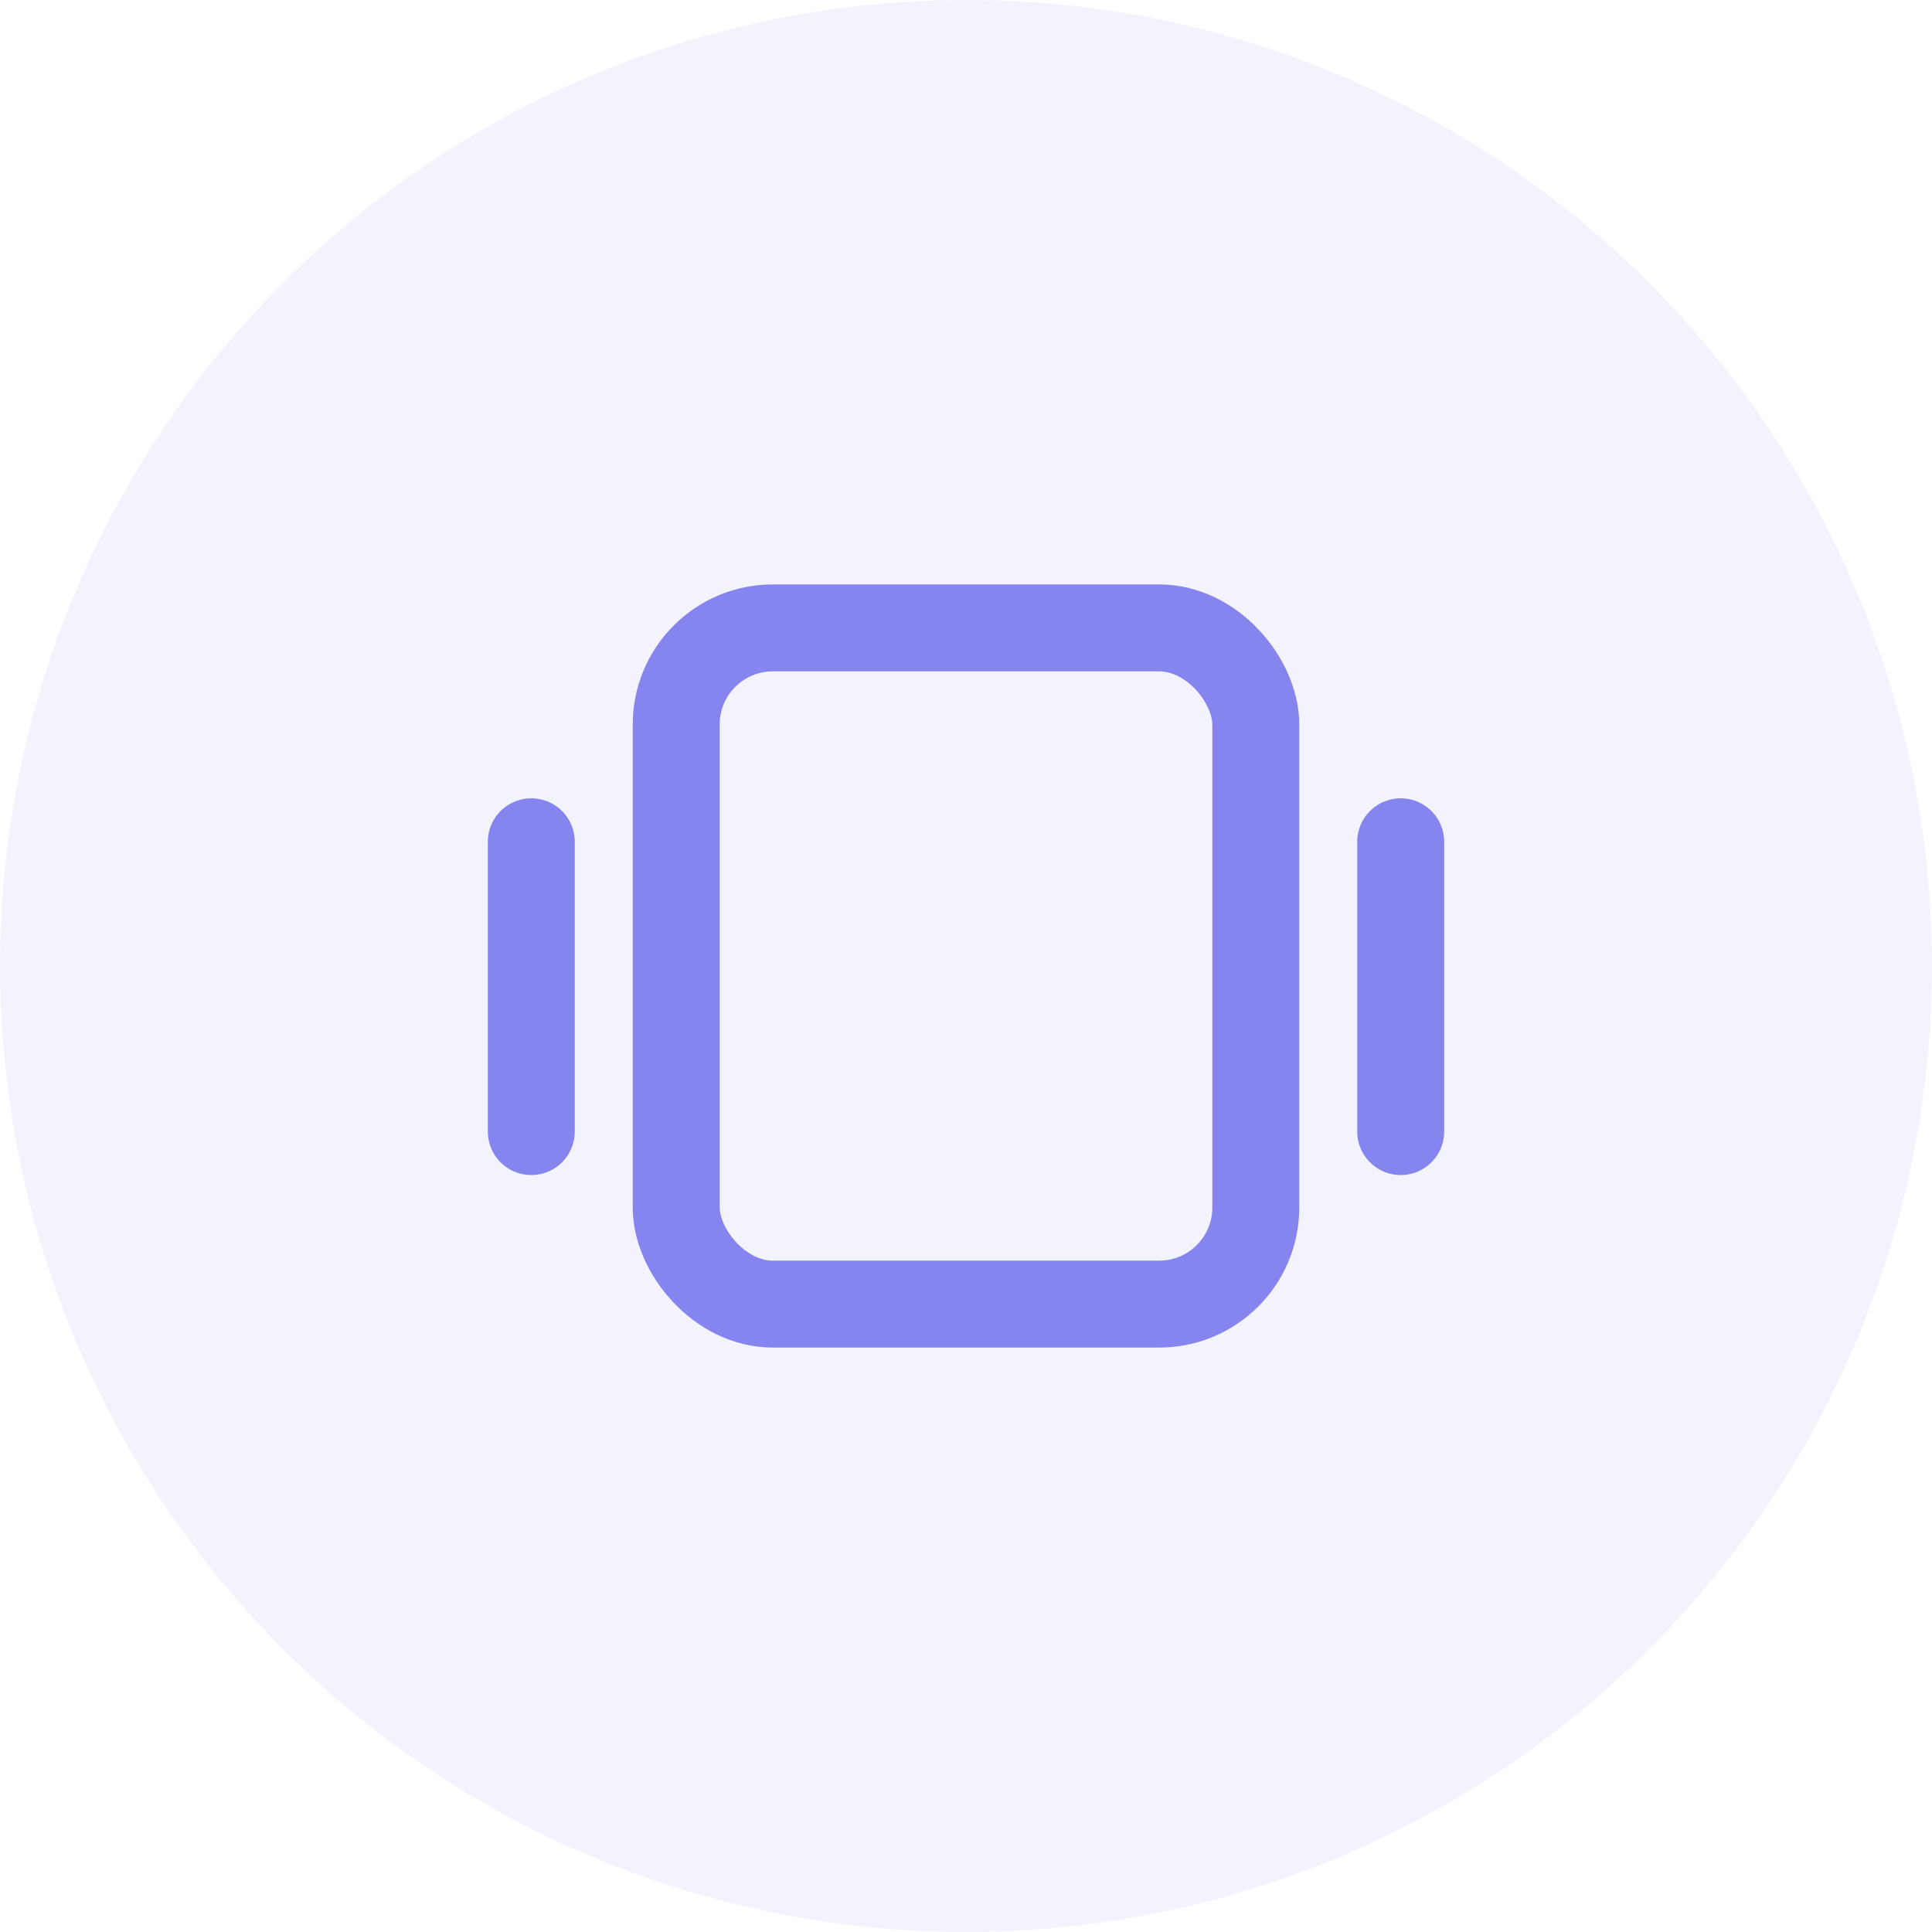
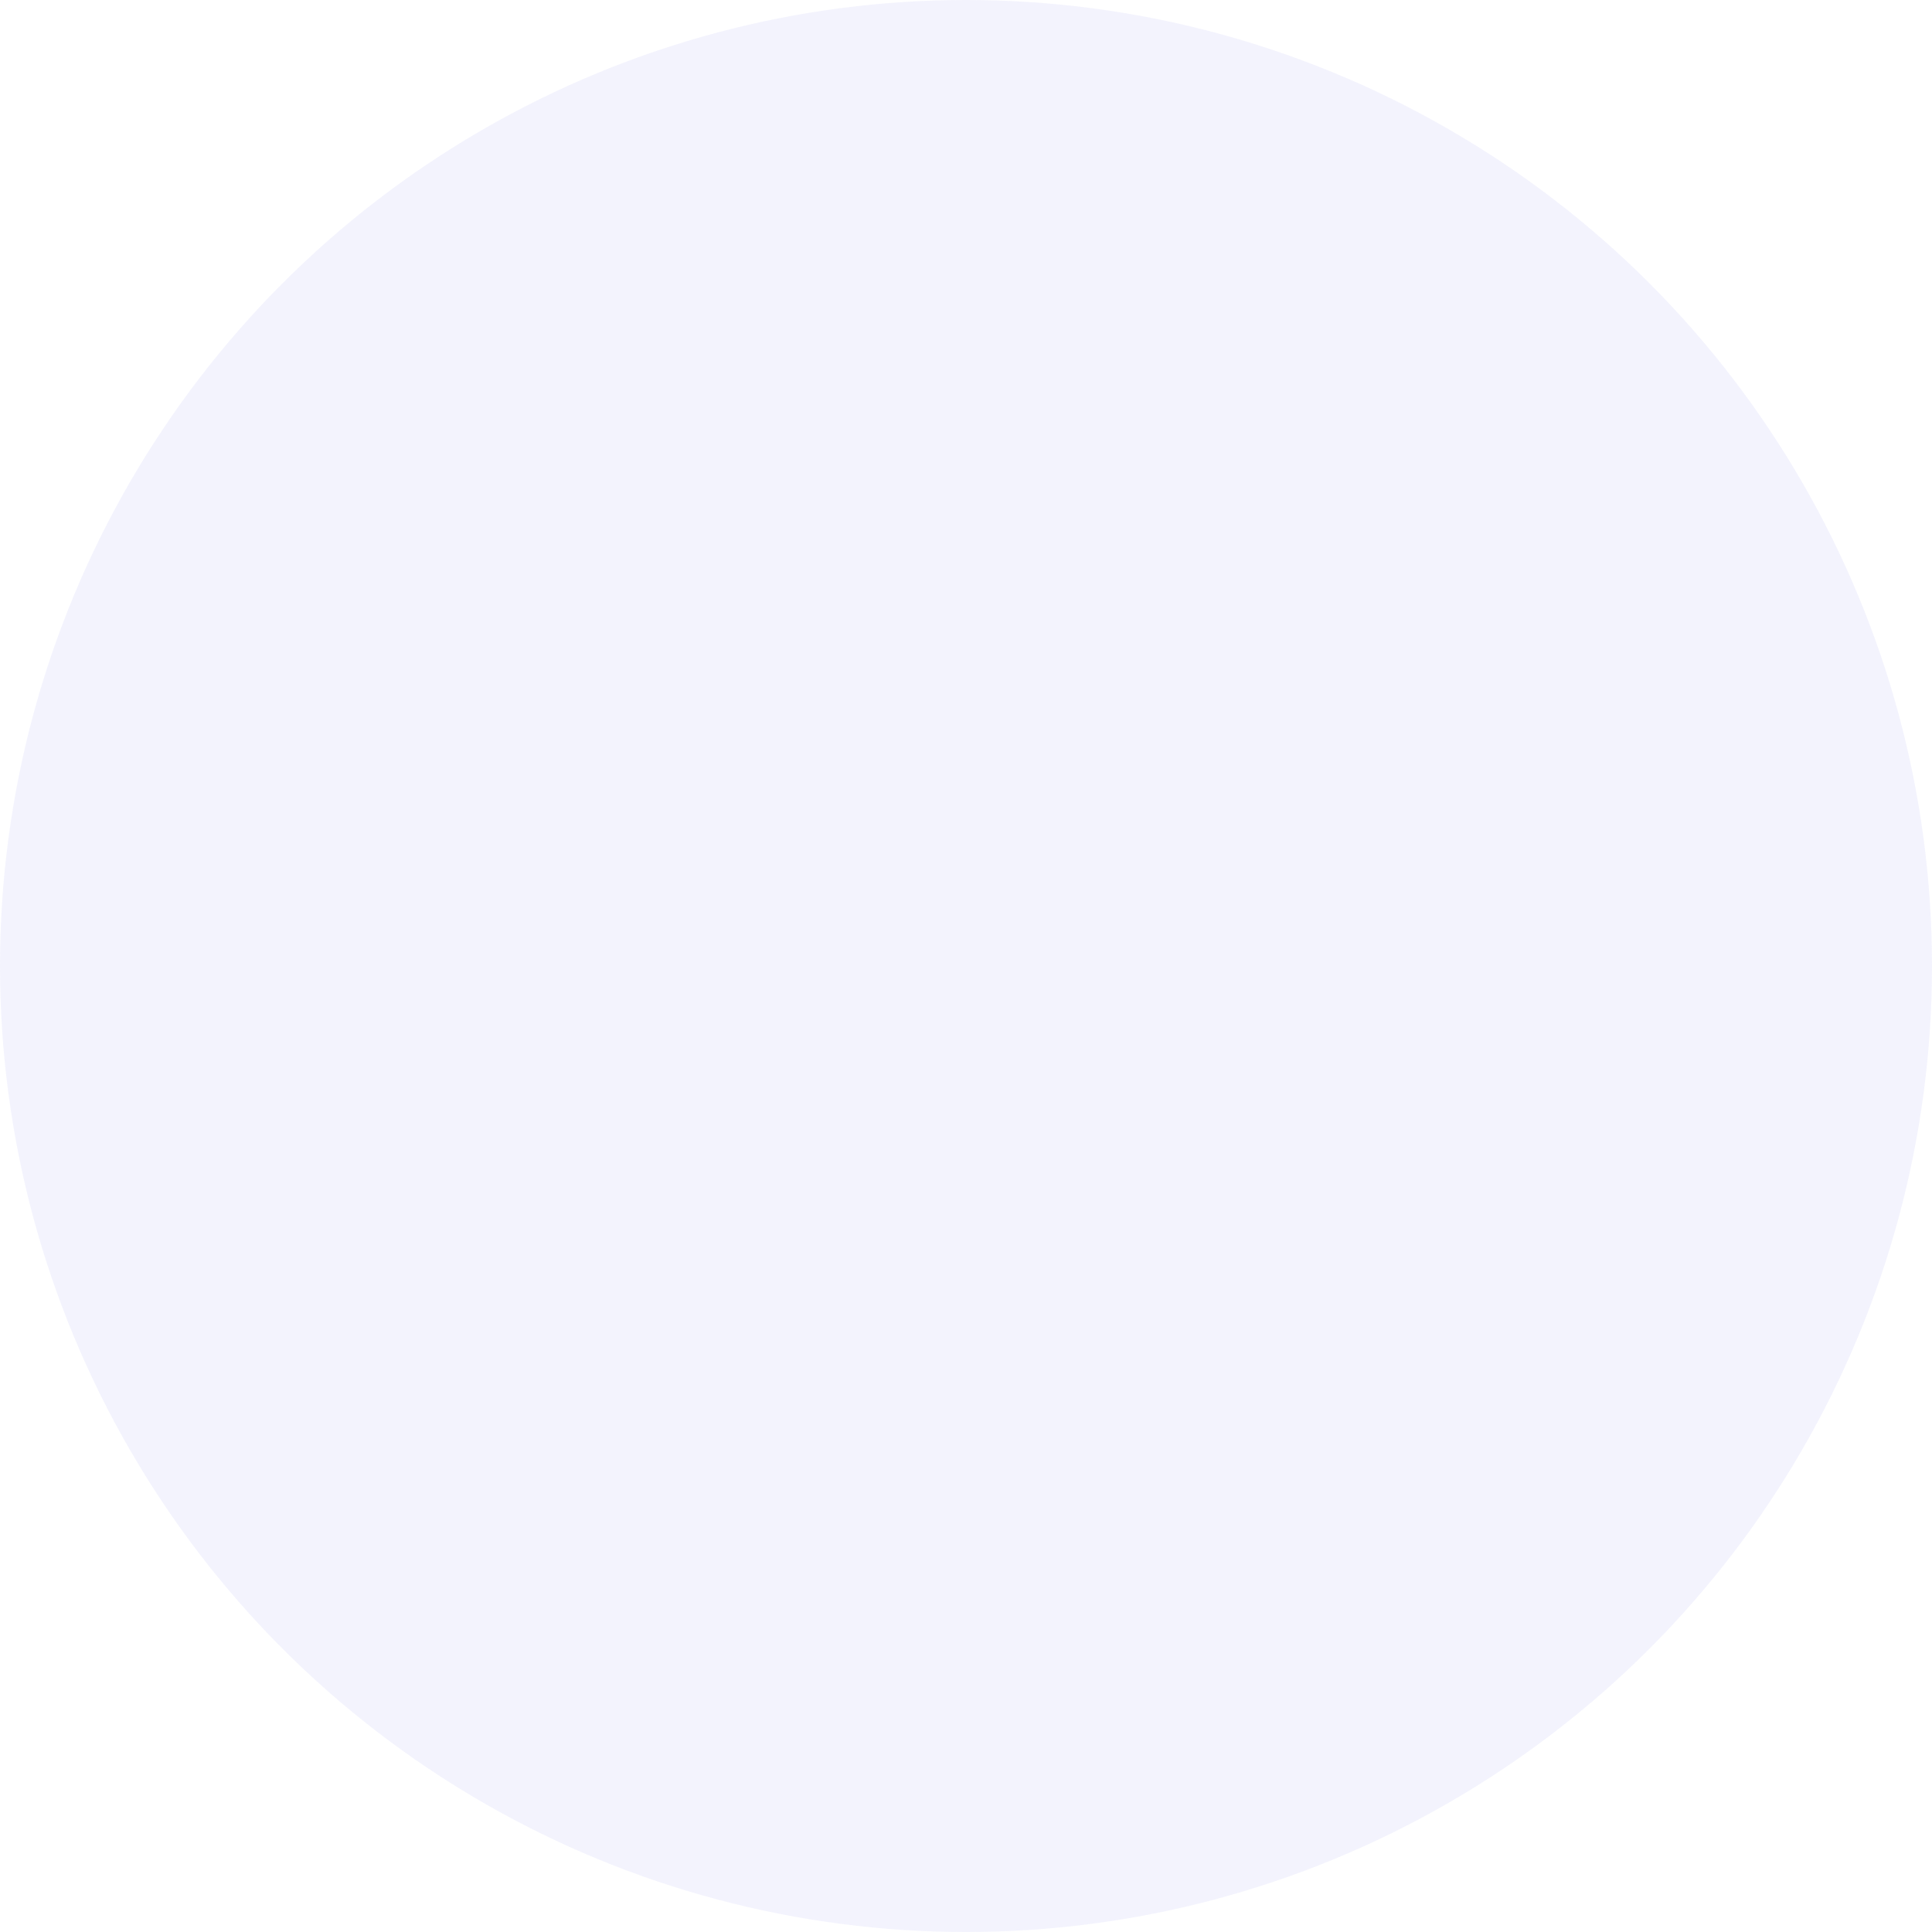
<svg xmlns="http://www.w3.org/2000/svg" width="40" height="40" viewBox="0 0 40 40" fill="none">
  <circle opacity="0.1" cx="20" cy="20" r="20" fill="#8685EF" />
-   <rect x="14" y="13" width="12" height="14" rx="2" stroke="#8685EF" stroke-width="1.8" />
-   <path d="M29 23.428V17.428" stroke="#8685EF" stroke-width="1.8" stroke-linecap="round" />
-   <path d="M11 23.428V17.428" stroke="#8685EF" stroke-width="1.8" stroke-linecap="round" />
</svg>